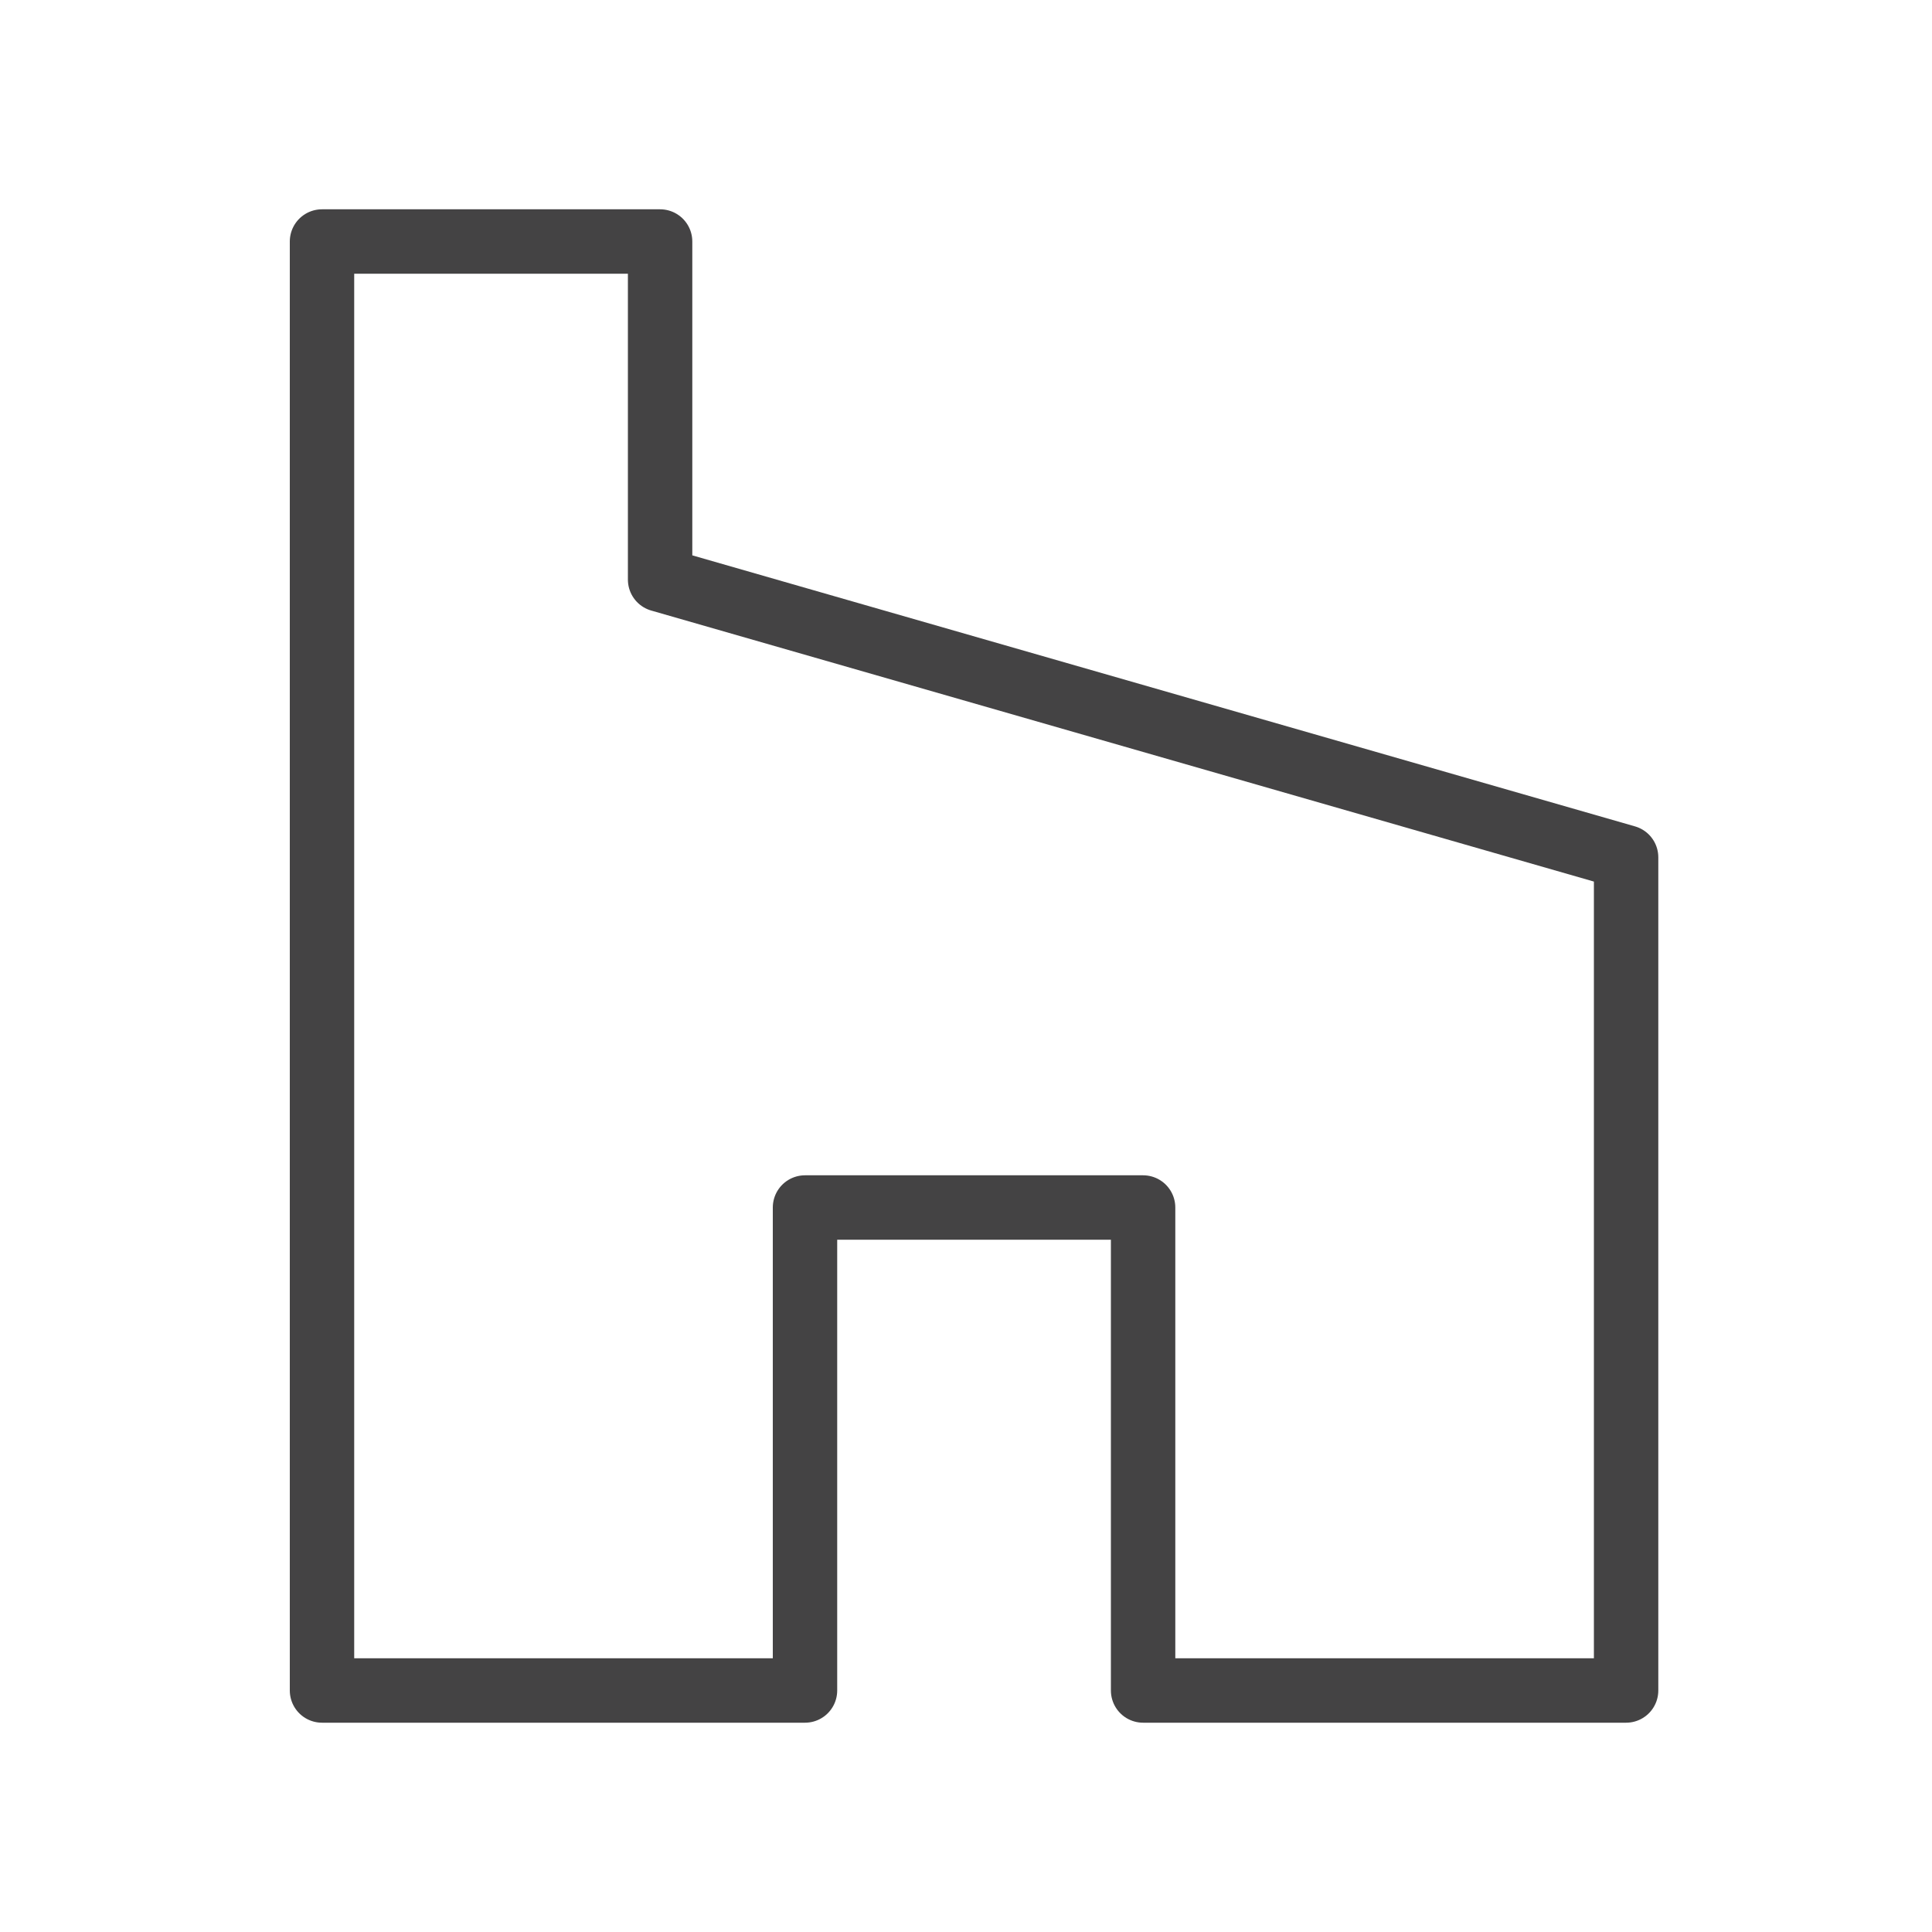
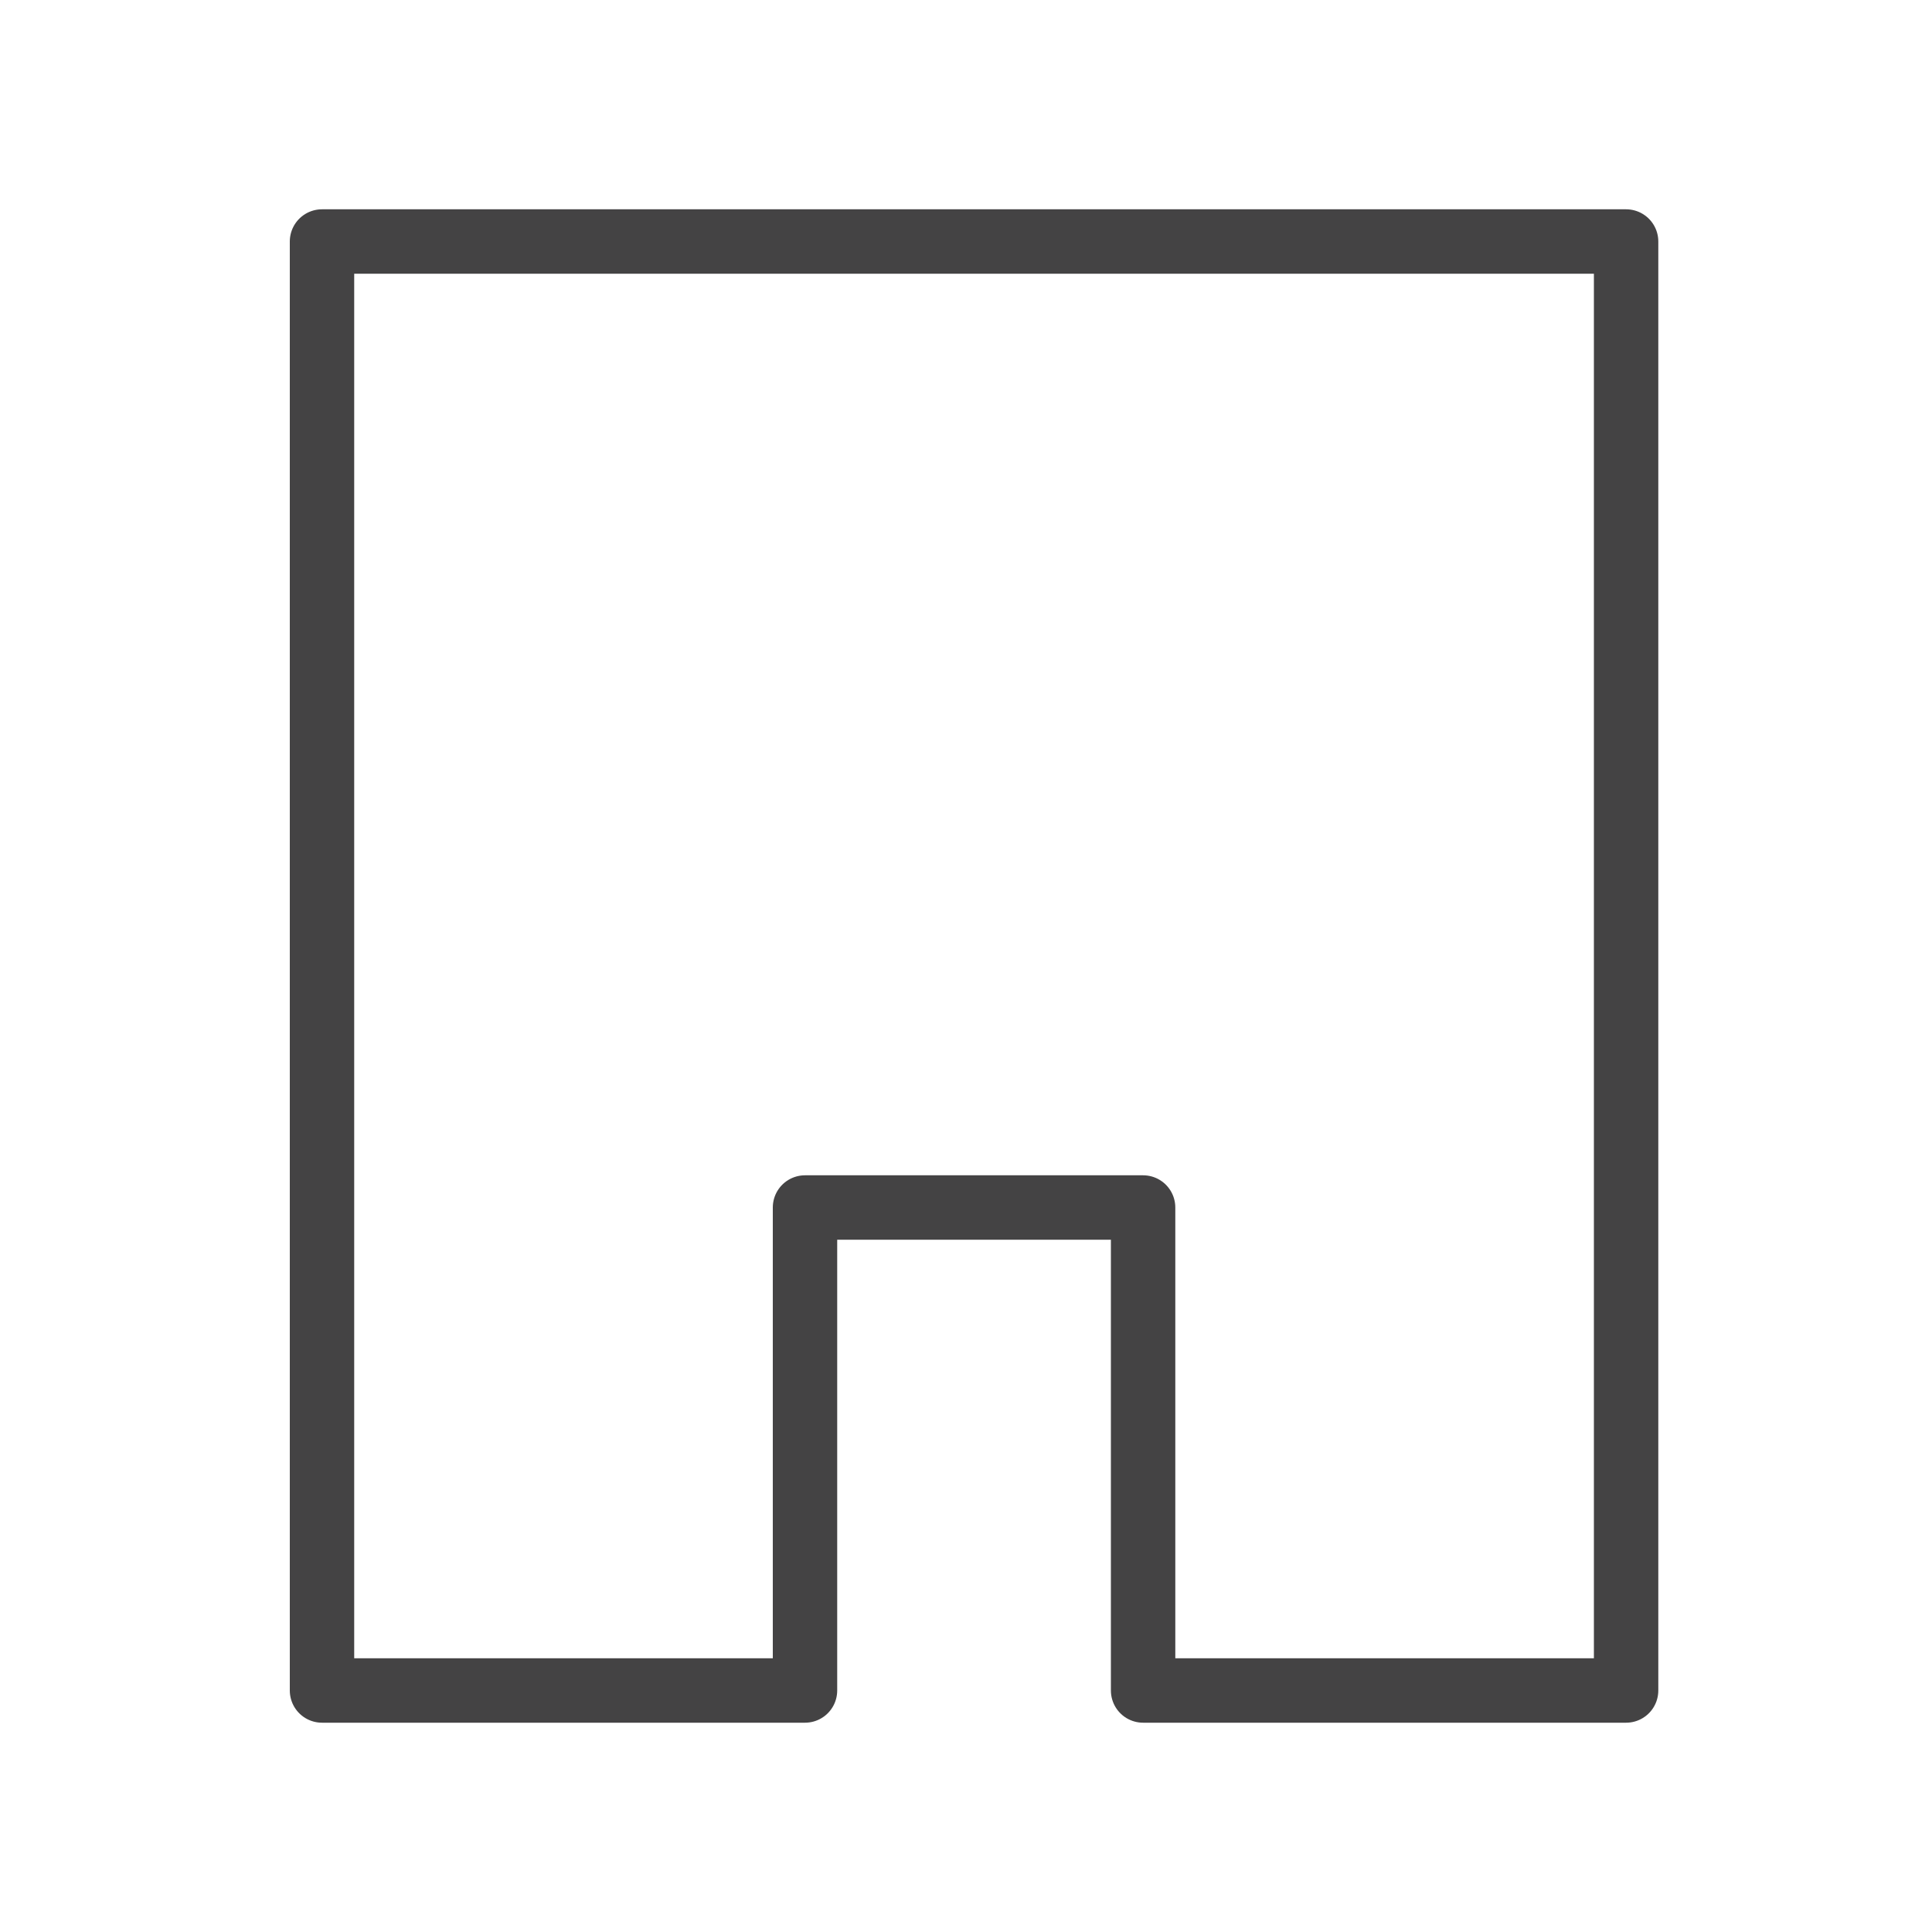
<svg xmlns="http://www.w3.org/2000/svg" width="24" height="24" viewBox="0 0 24 24" fill="none">
-   <path d="M14.2 21H20.2V10.65L8.2 7.2V3H4V21H10V15H14.2V21Z" stroke="#444344" stroke-width="0.8" stroke-miterlimit="10" stroke-linecap="round" stroke-linejoin="round" />
+   <path d="M14.2 21H20.2V10.65V3H4V21H10V15H14.2V21Z" stroke="#444344" stroke-width="0.8" stroke-miterlimit="10" stroke-linecap="round" stroke-linejoin="round" />
</svg>